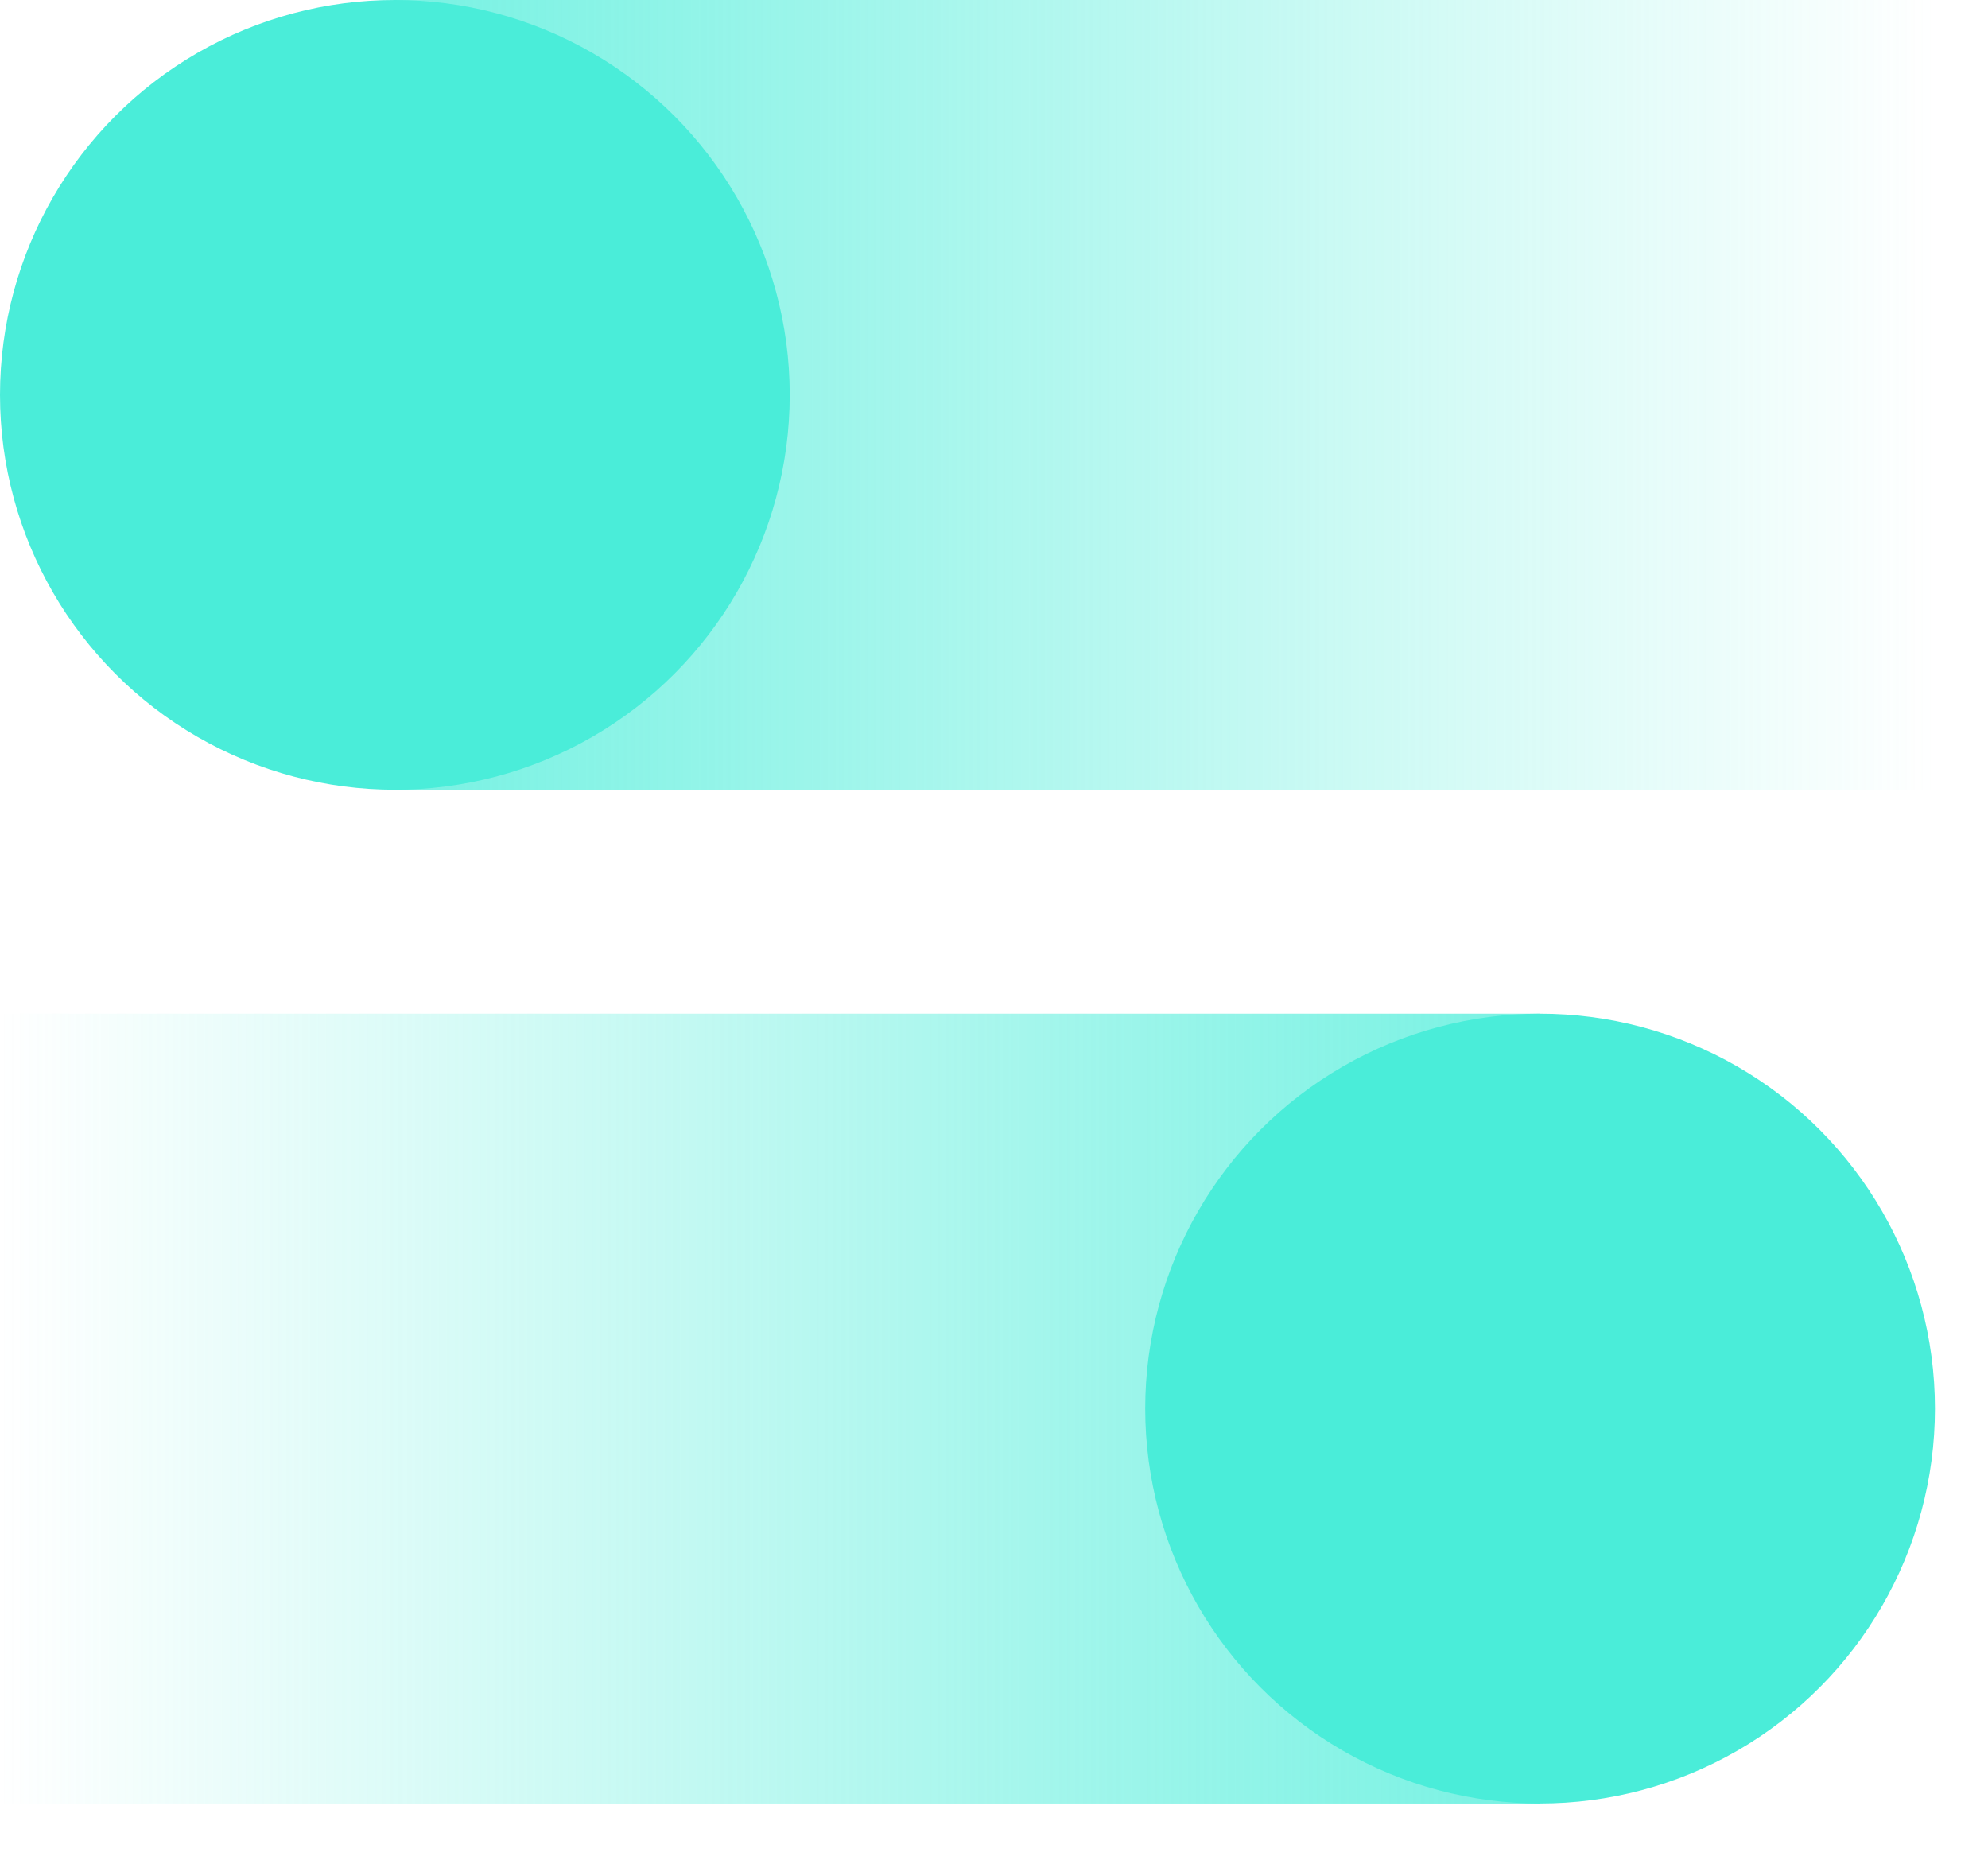
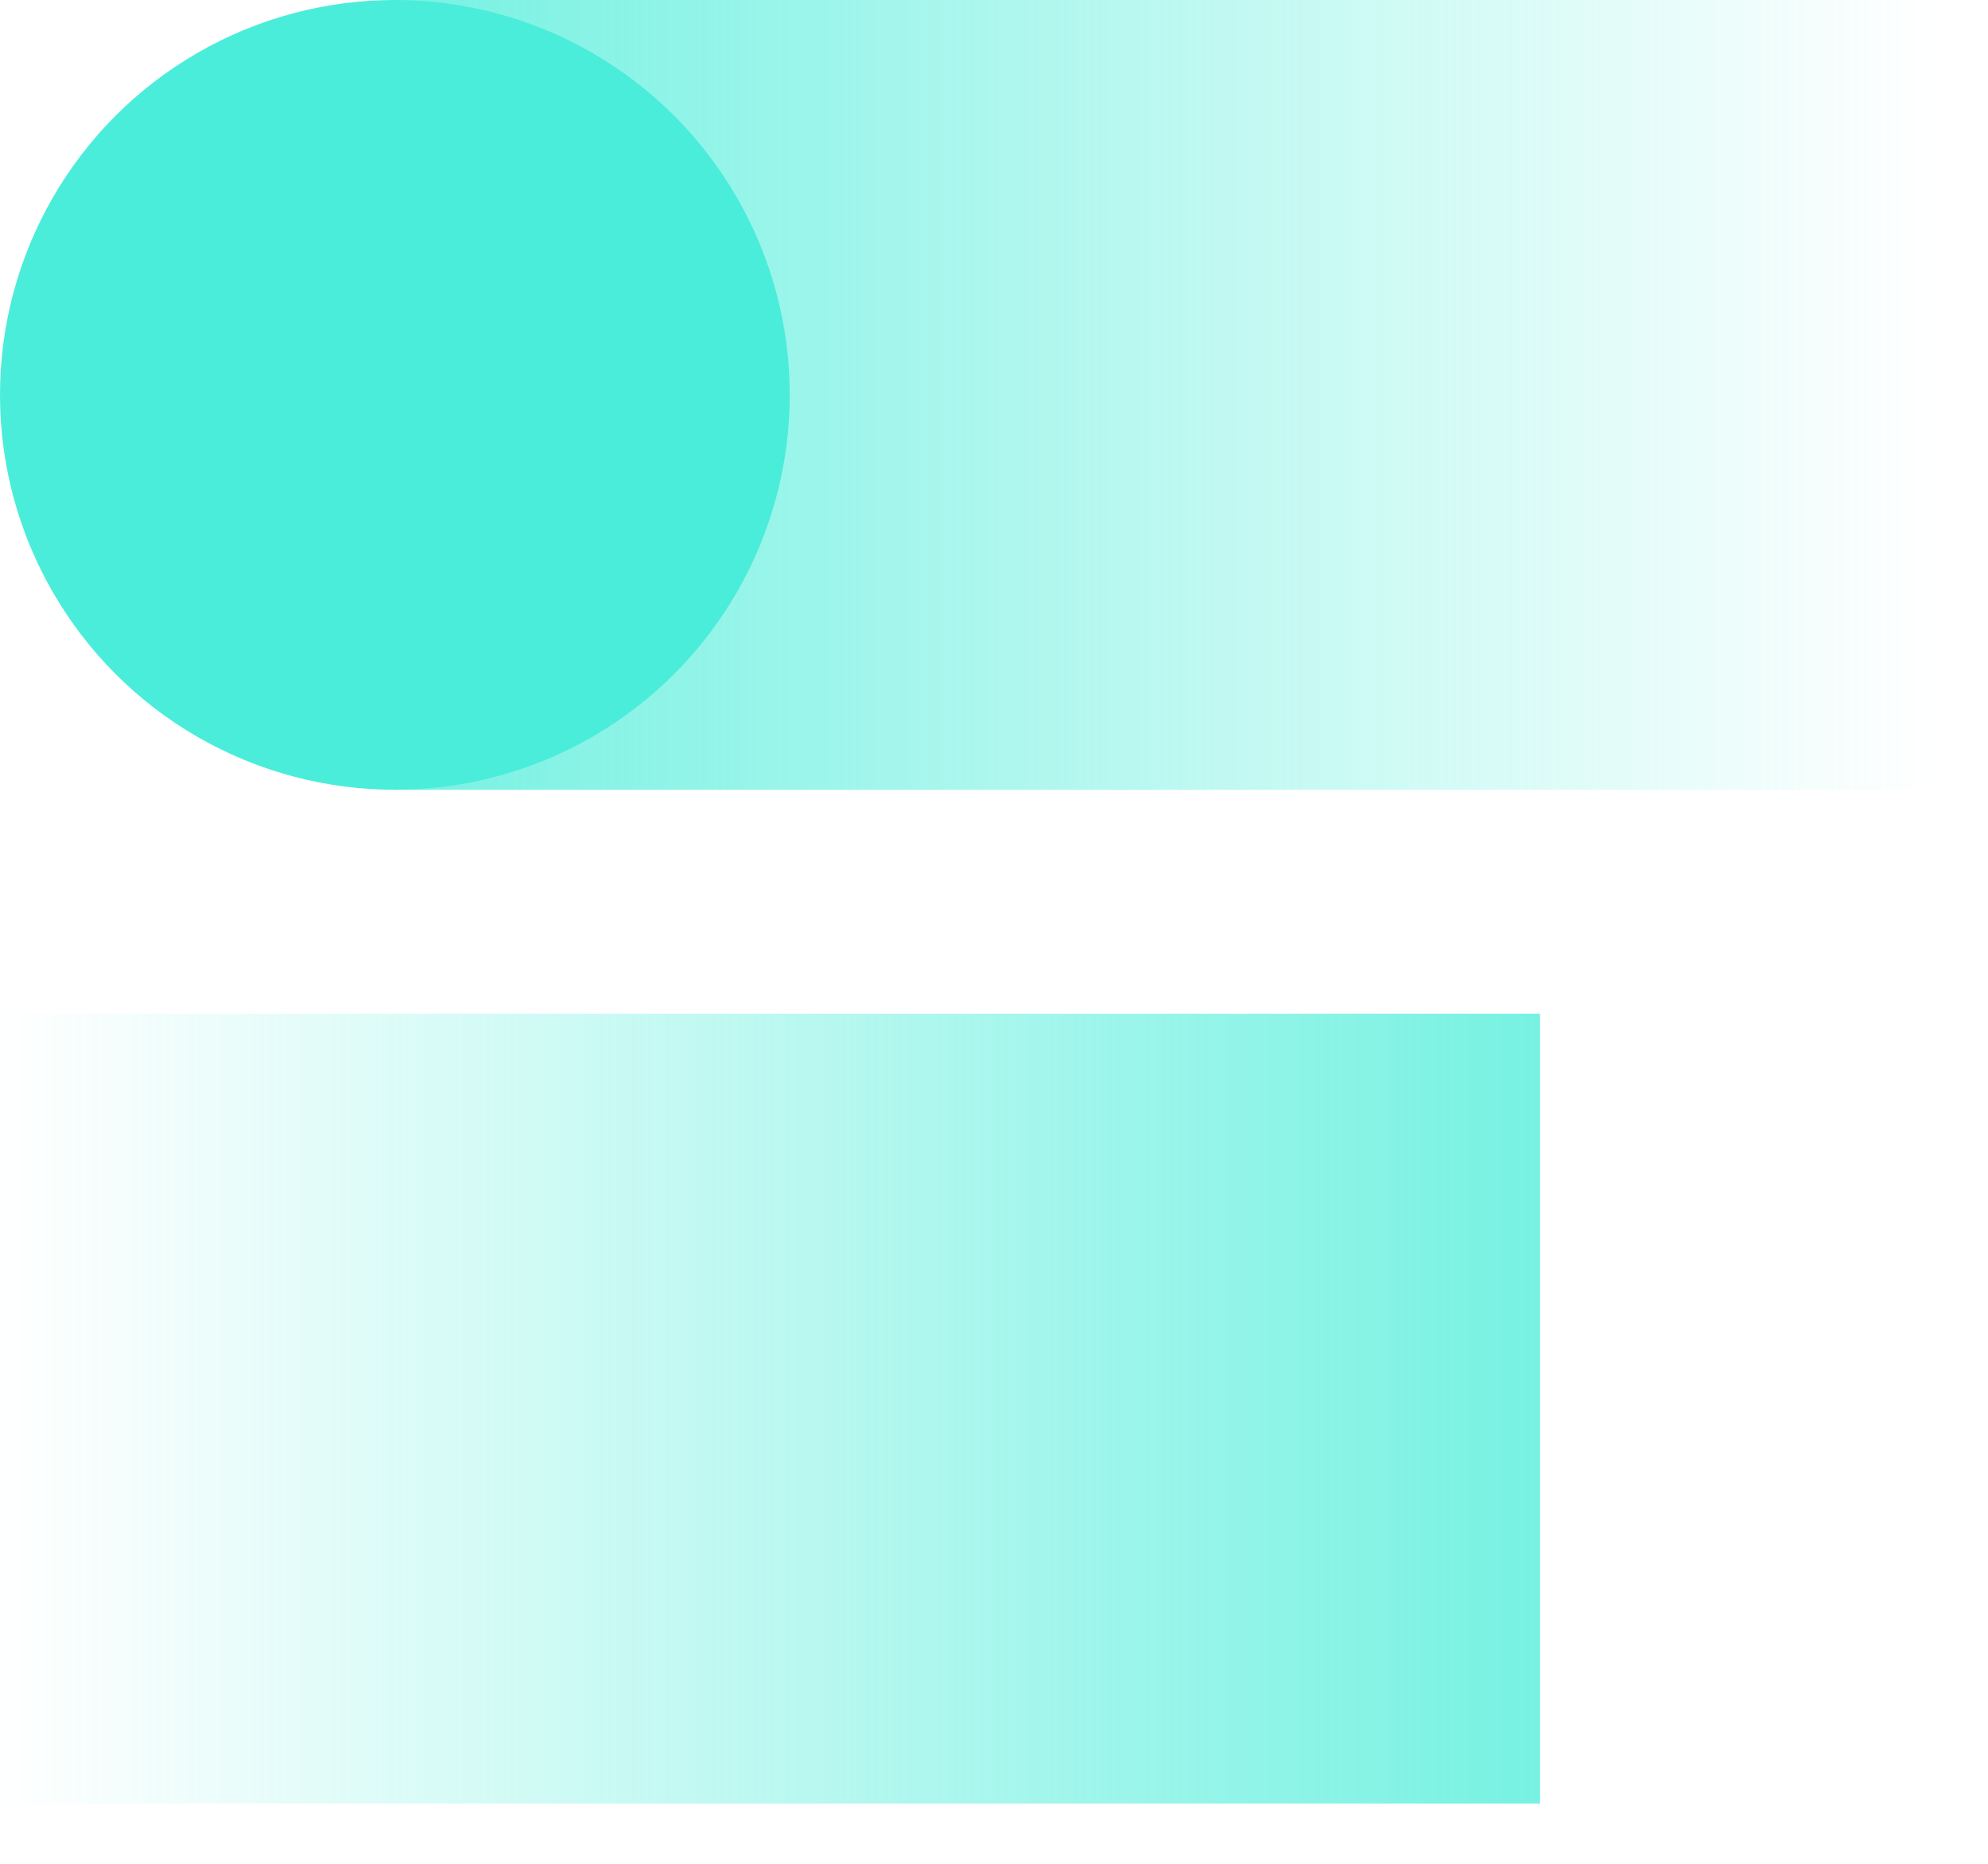
<svg xmlns="http://www.w3.org/2000/svg" width="32" height="30" viewBox="0 0 32 30" fill="none">
  <rect x="6.356" width="24.79" height="12.713" fill="url(#paint0_linear_565_22)" />
  <circle cx="6.356" cy="6.356" r="6.356" fill="#4AEDD9" />
  <rect y="16.317" width="24.79" height="12.713" fill="url(#paint1_linear_565_22)" />
-   <circle cx="24.79" cy="22.673" r="6.356" fill="#4AEDD9" />
  <defs>
    <linearGradient id="paint0_linear_565_22" x1="6.356" y1="6.356" x2="31.146" y2="6.356" gradientUnits="userSpaceOnUse">
      <stop stop-color="#4AEDD9" stop-opacity="0.75" />
      <stop offset="1" stop-color="#4AEDD9" stop-opacity="0" />
    </linearGradient>
    <linearGradient id="paint1_linear_565_22" x1="0" y1="22.673" x2="24.79" y2="22.673" gradientUnits="userSpaceOnUse">
      <stop stop-color="#4AEDD9" stop-opacity="0" />
      <stop offset="1" stop-color="#4AEDD9" stop-opacity="0.75" />
    </linearGradient>
  </defs>
</svg>